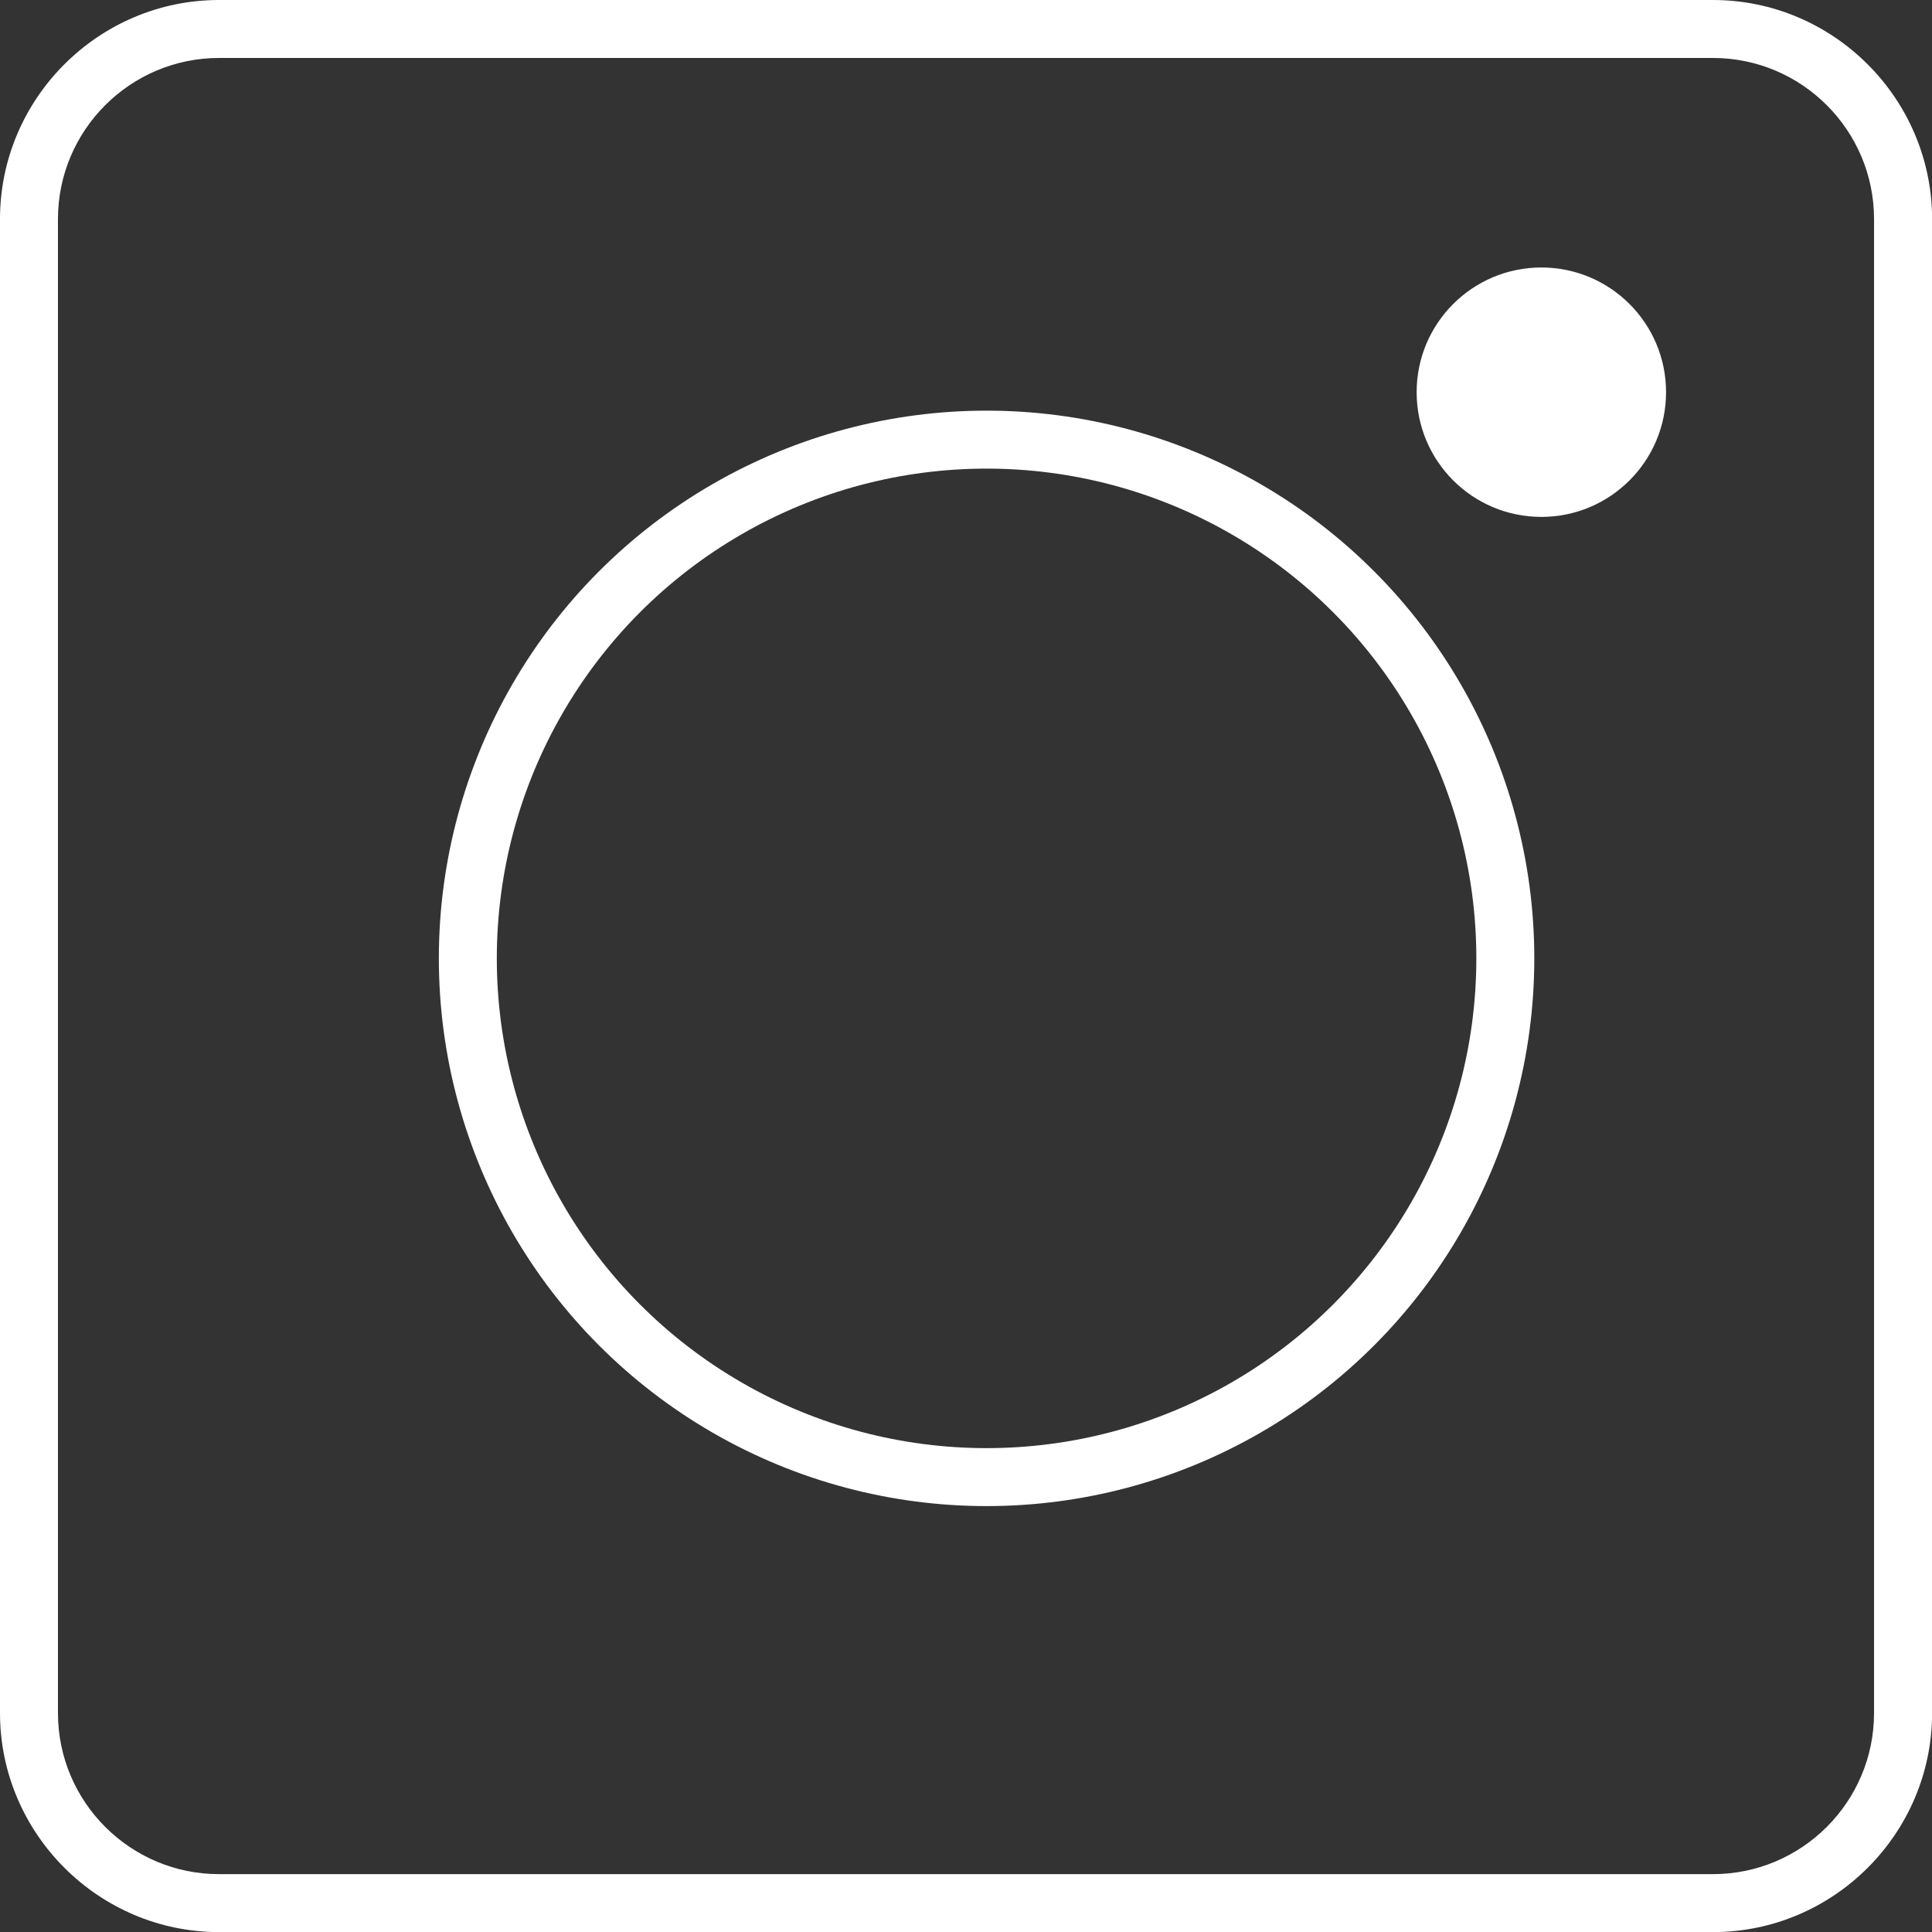
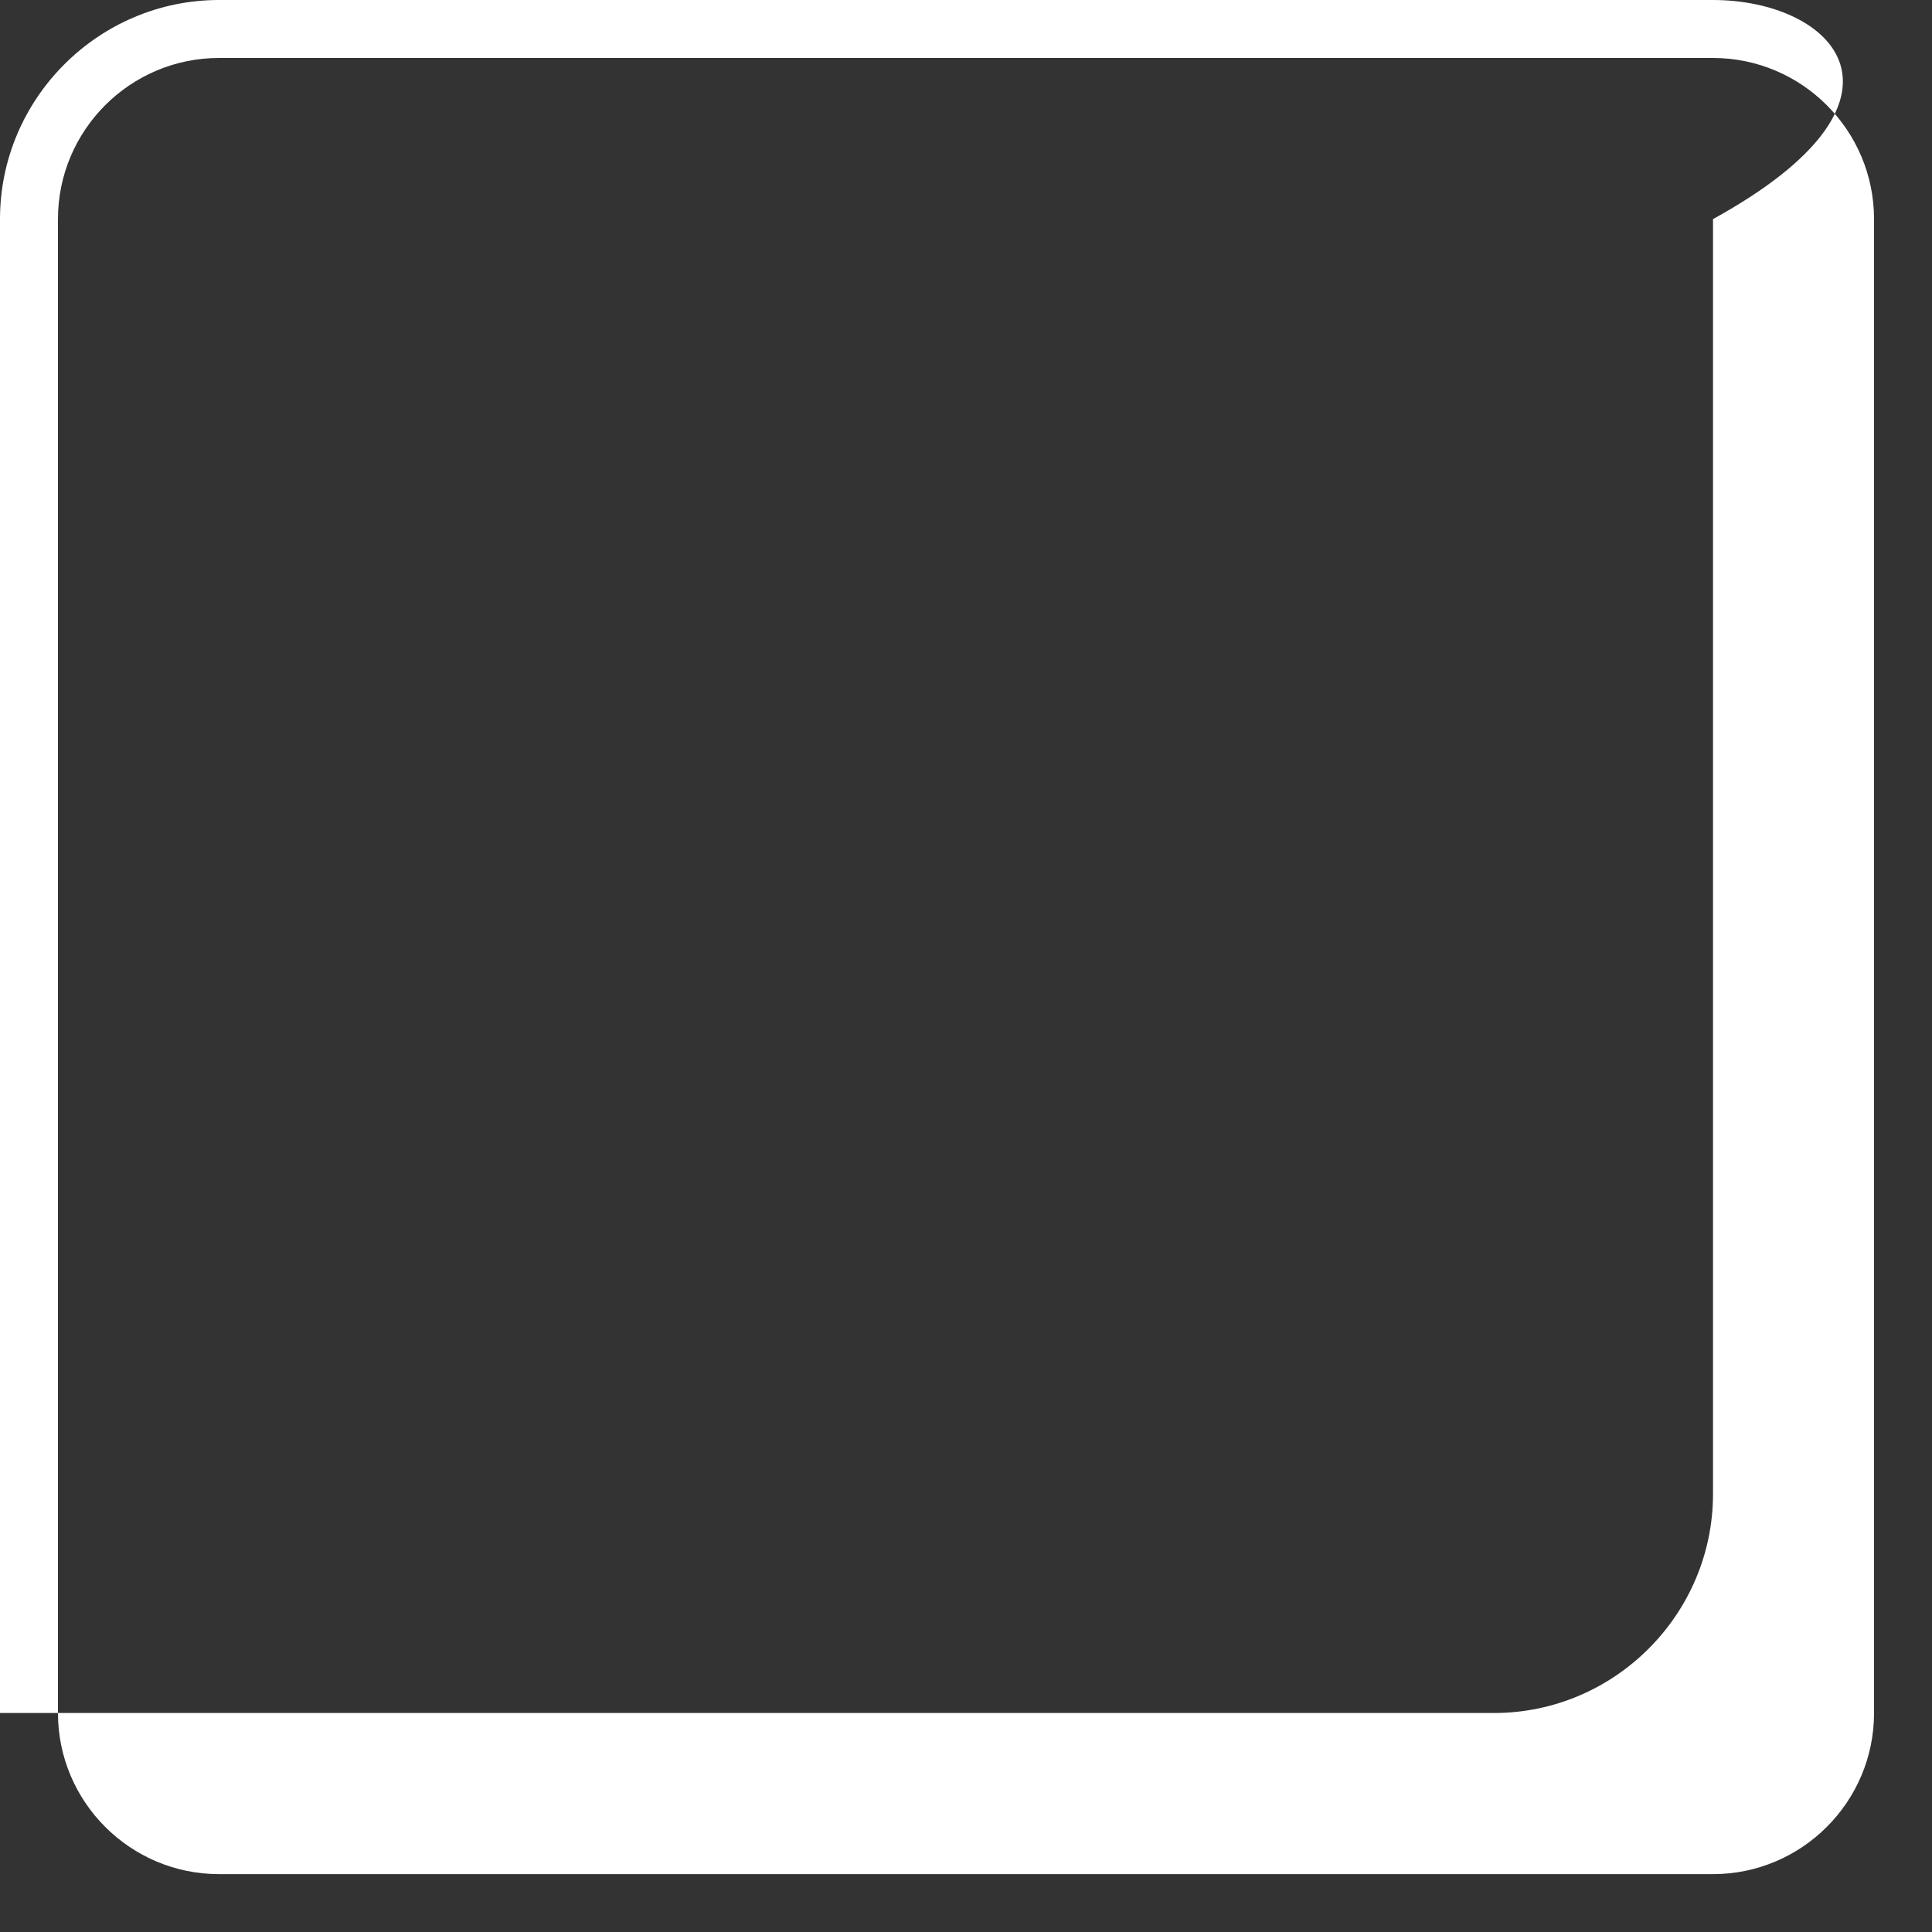
<svg xmlns="http://www.w3.org/2000/svg" id="Layer_1" version="1.1" viewBox="0 0 200 200">
  <rect x="0" y="0" width="200" height="200" fill="#333333" stroke="none" />
  <defs>
    <style>
      .st0 {
        fill: none;
        stroke: #fff;
        stroke-miterlimit: 10;
        stroke-width: 6px;
      }

      .st1 {
        fill: #fff;
      }
    </style>
  </defs>
-   <path class="st1" d="M177.32,6c9.2,0,16.68,7.48,16.68,16.68v154.65c0,9.2-7.48,16.68-16.68,16.68H22.68c-9.2,0-16.68-7.48-16.68-16.68V22.68c0-9.2,7.48-16.68,16.68-16.68h154.65M177.32,0H22.68C10.2,0,0,10.2,0,22.68v154.65c0,12.47,10.2,22.68,22.68,22.68h154.65c12.47,0,22.68-10.2,22.68-22.68V22.68C200,10.2,189.8,0,177.32,0h0Z" />
-   <circle class="st1" cx="159.56" cy="40.6" r="12.91" />
-   <circle class="st0" cx="102.13" cy="99.21" r="53.7" />
+   <path class="st1" d="M177.32,6c9.2,0,16.68,7.48,16.68,16.68v154.65c0,9.2-7.48,16.68-16.68,16.68H22.68c-9.2,0-16.68-7.48-16.68-16.68V22.68c0-9.2,7.48-16.68,16.68-16.68h154.65M177.32,0H22.68C10.2,0,0,10.2,0,22.68v154.65h154.65c12.47,0,22.68-10.2,22.68-22.68V22.68C200,10.2,189.8,0,177.32,0h0Z" />
</svg>